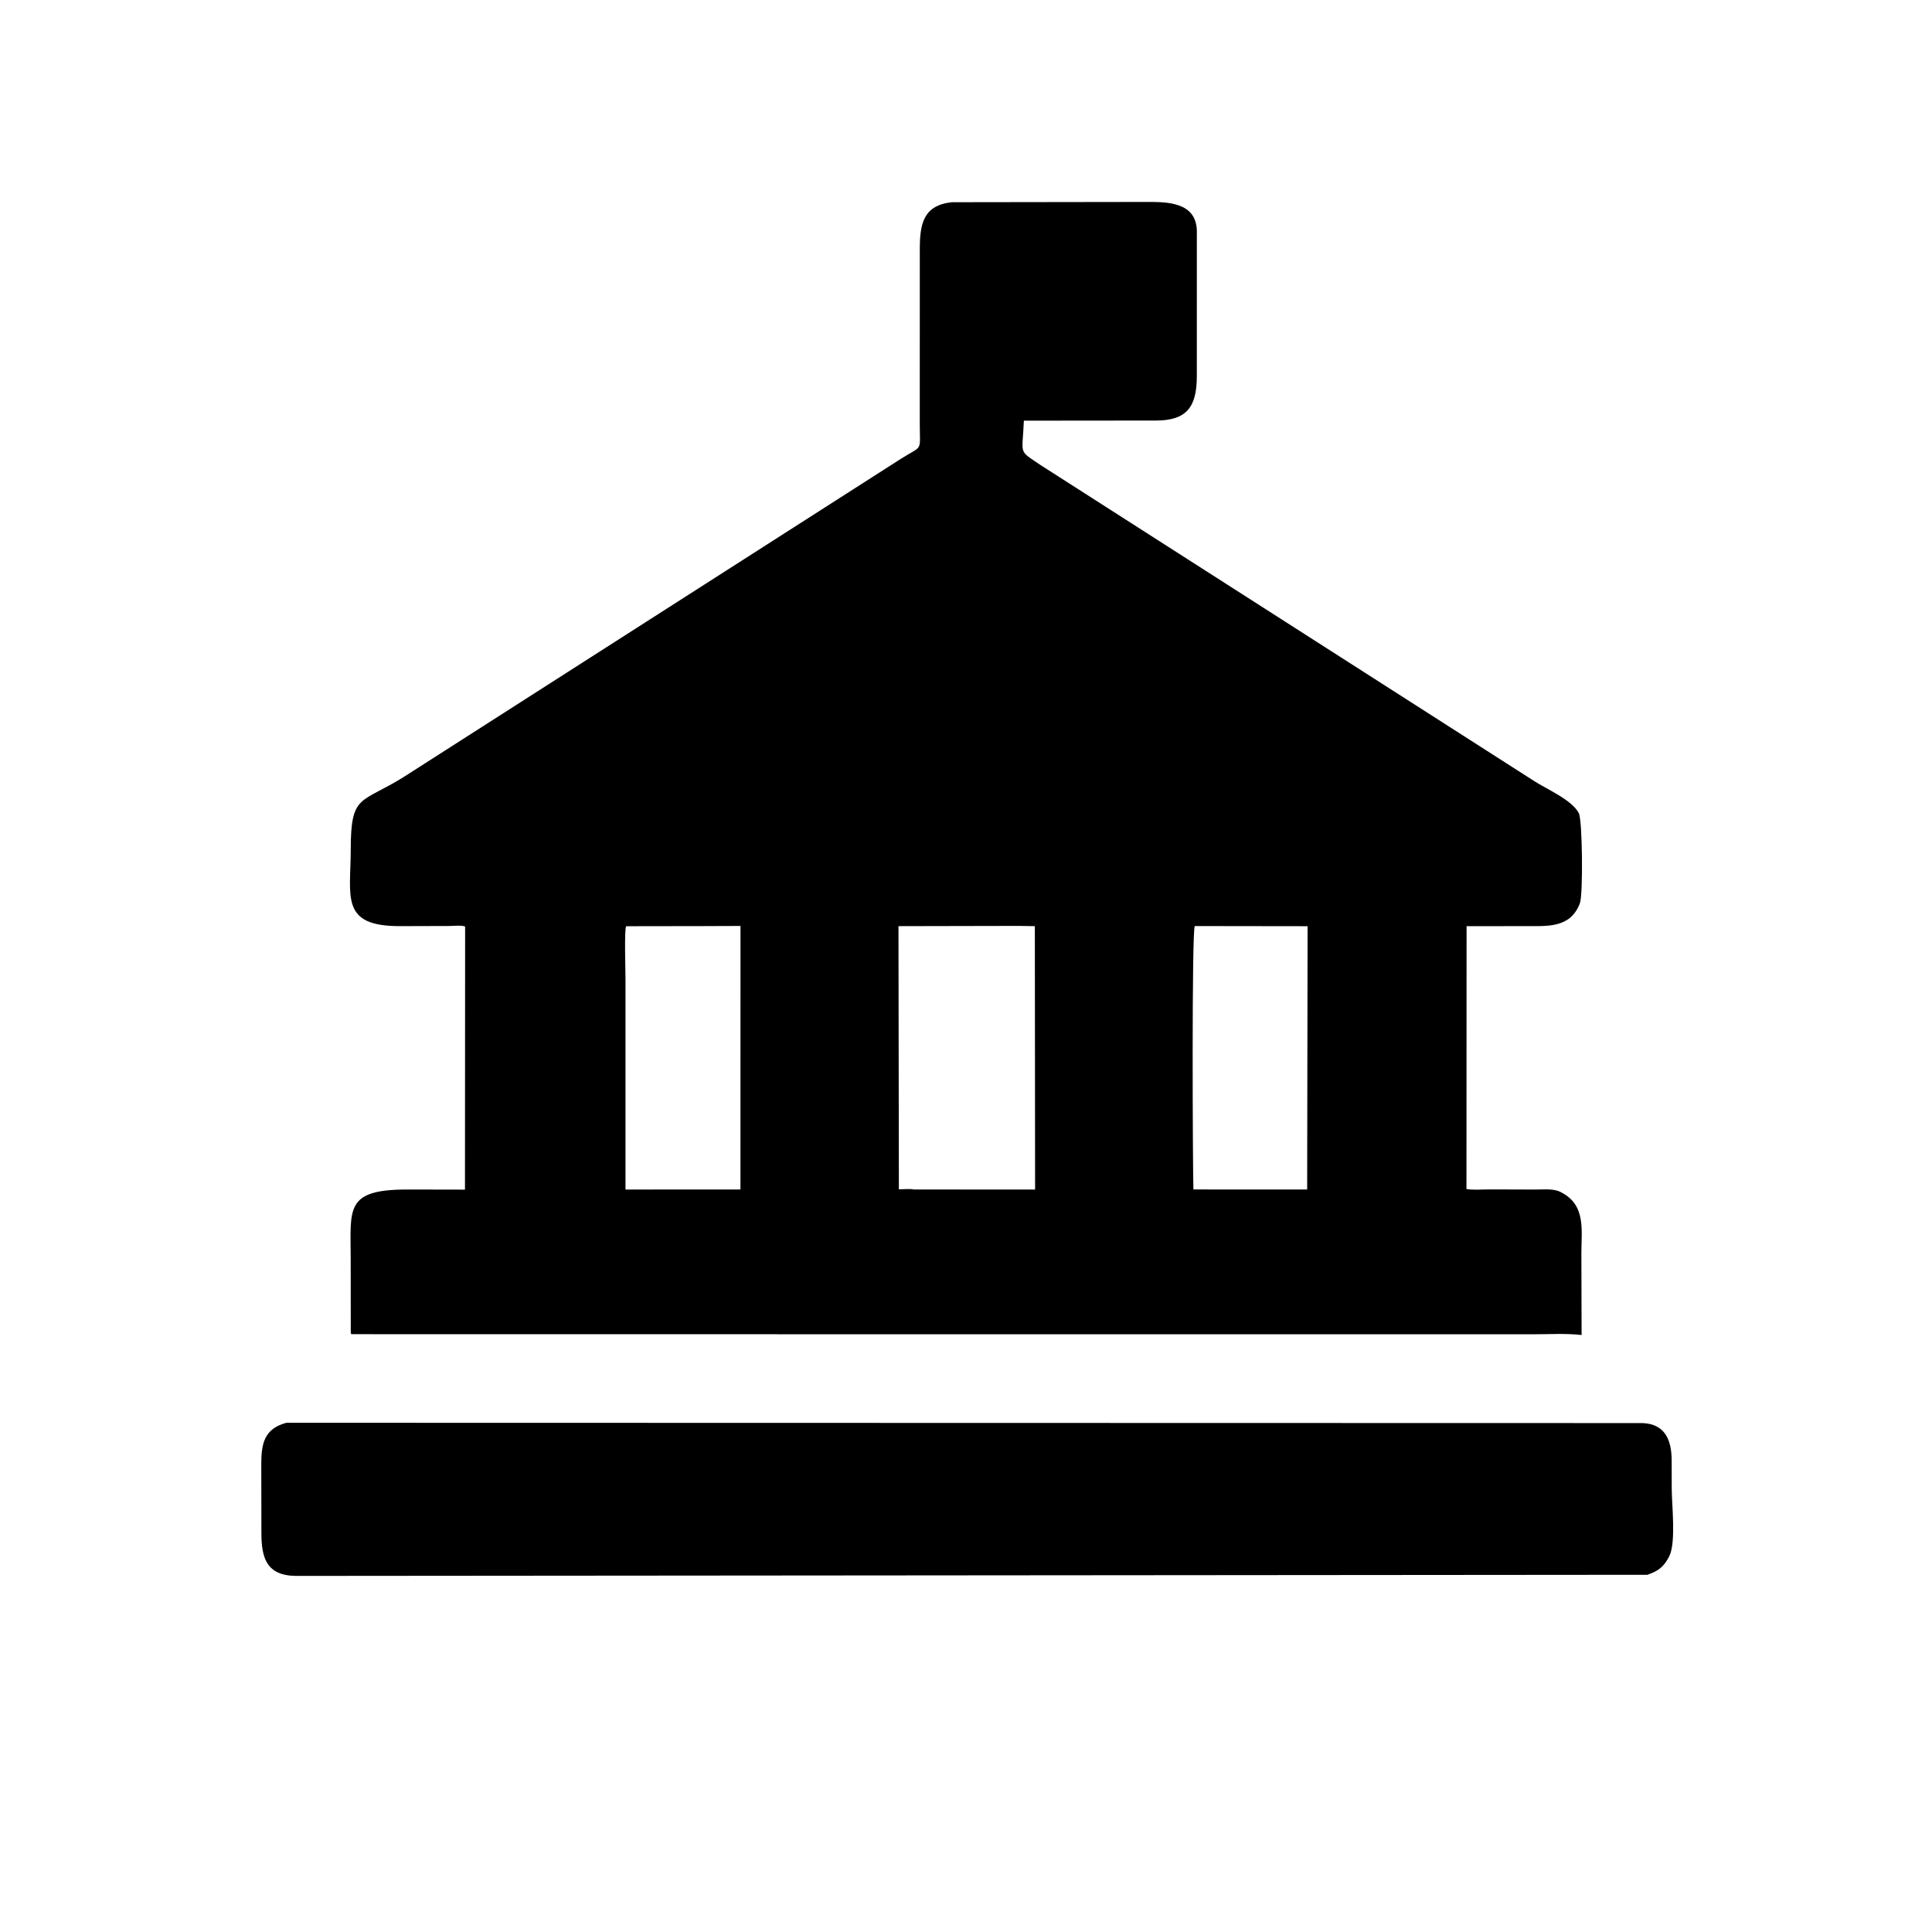
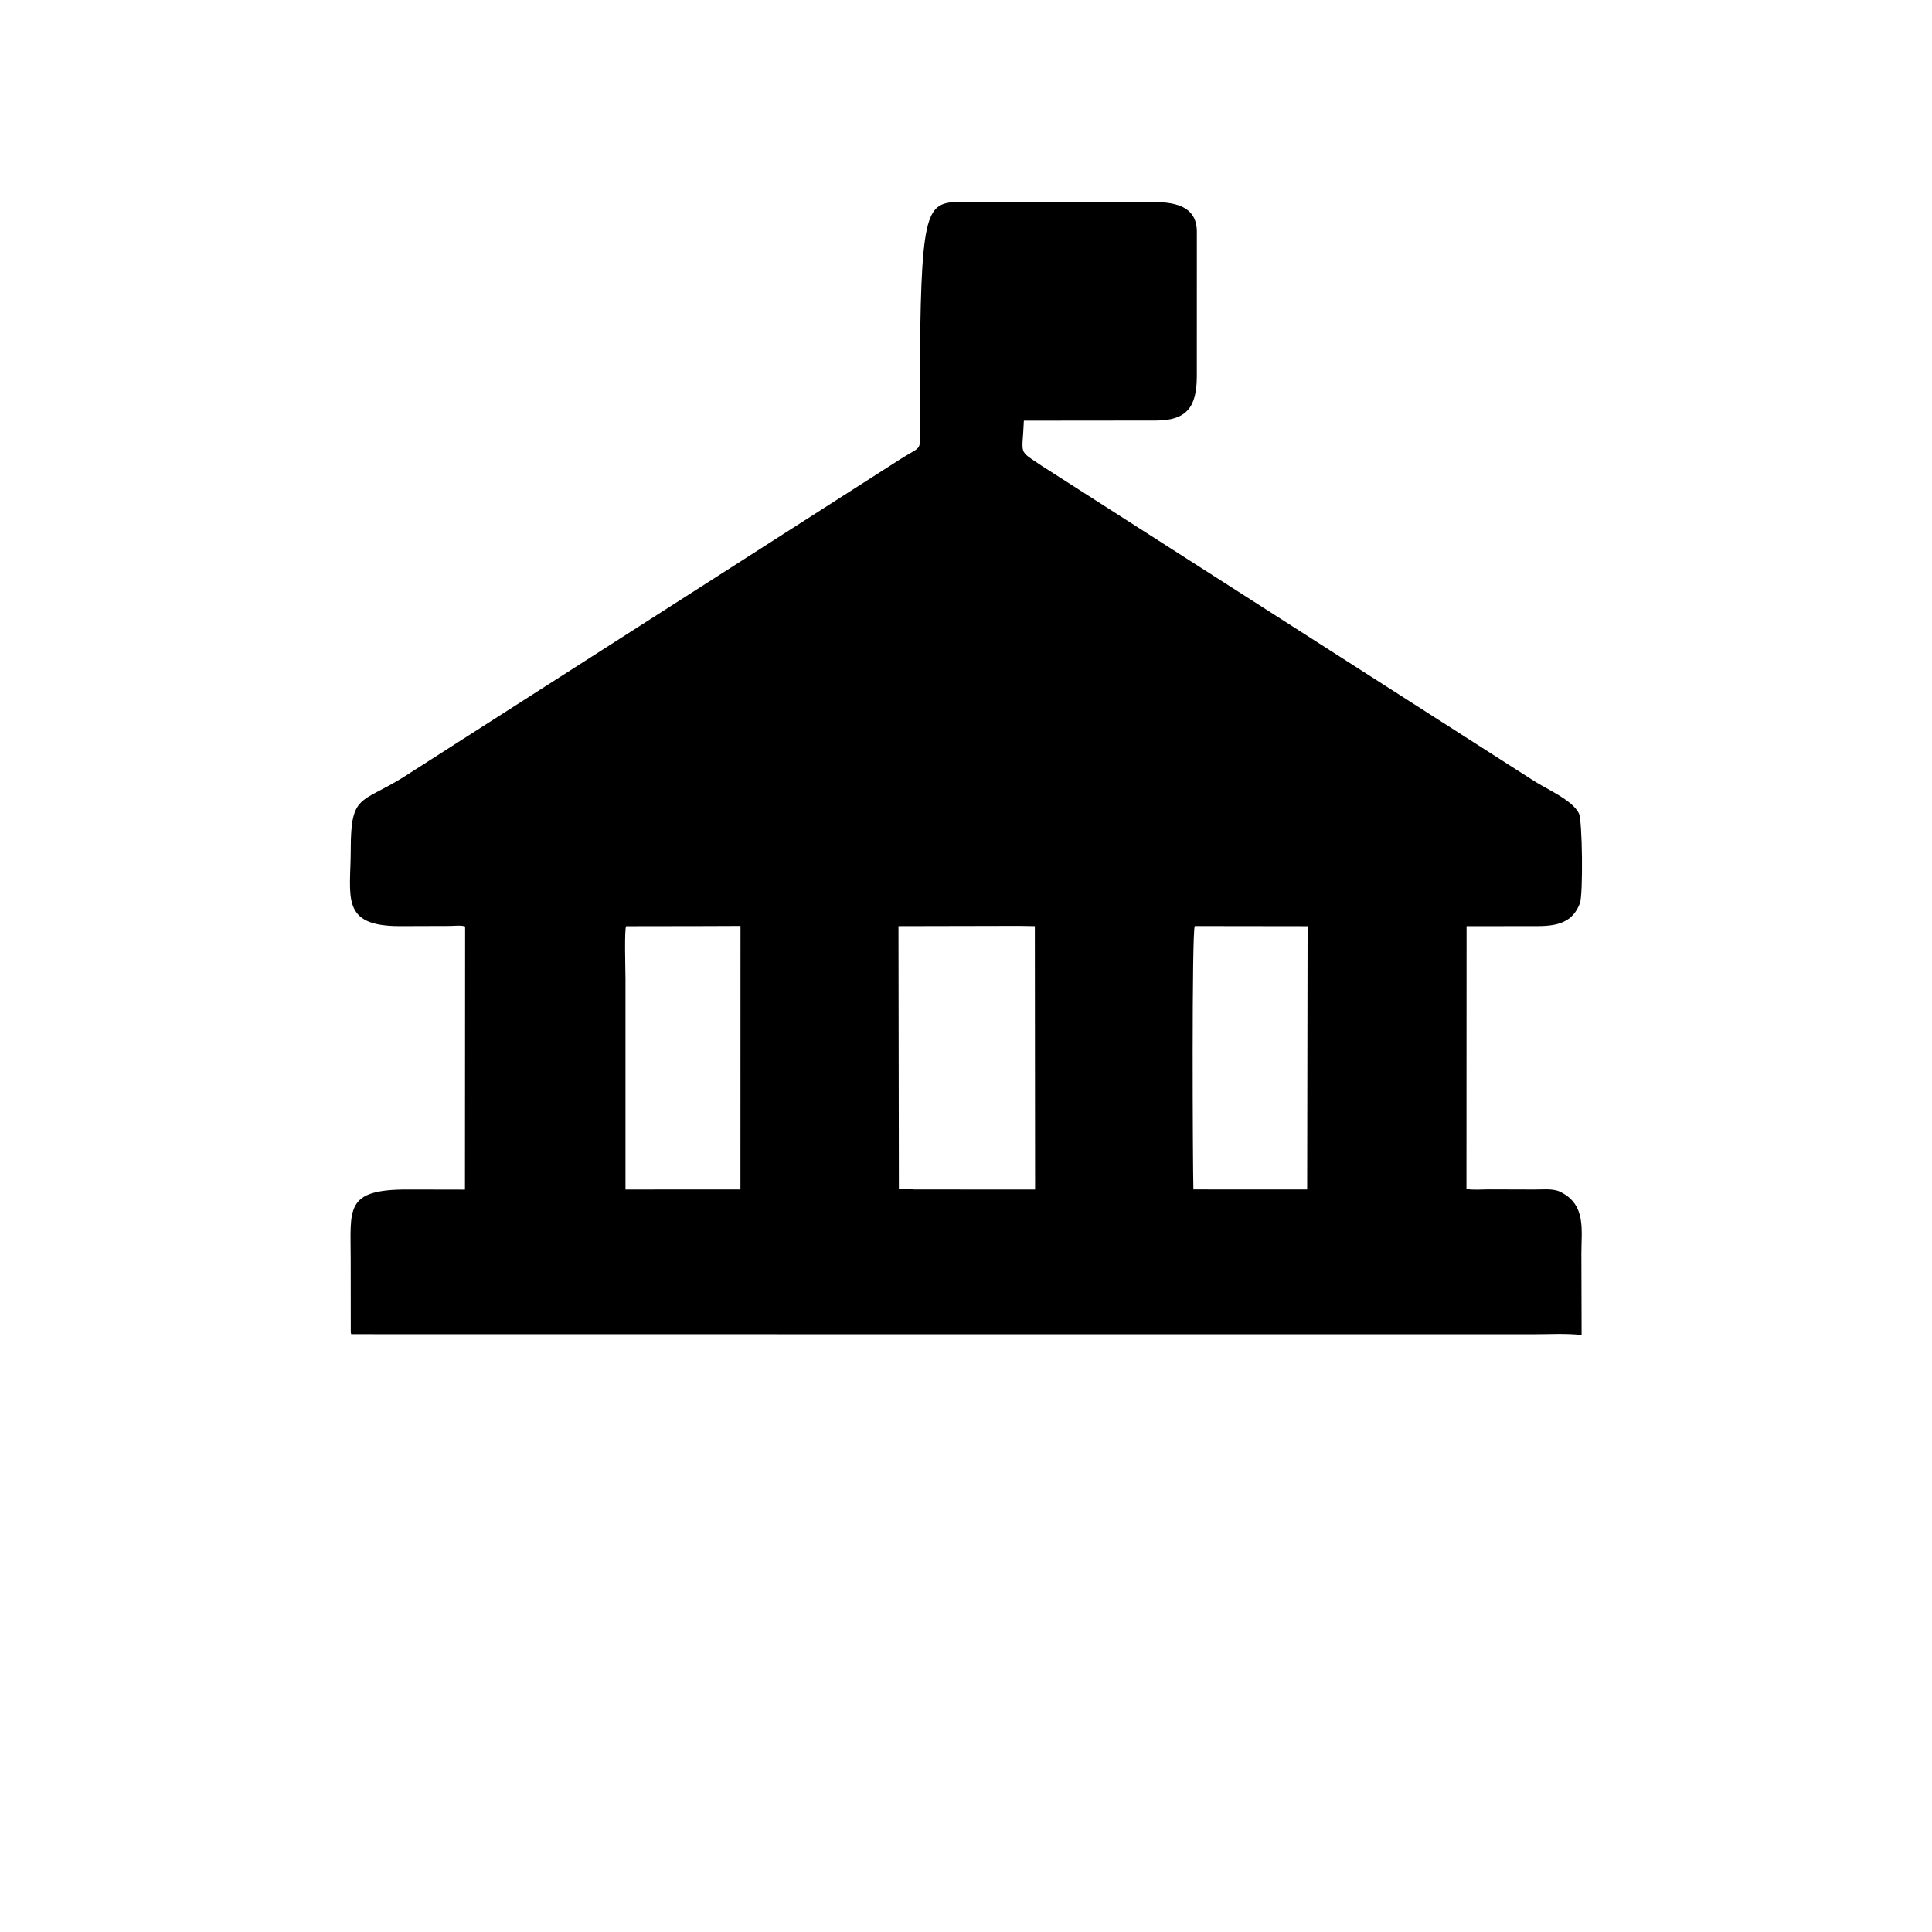
<svg xmlns="http://www.w3.org/2000/svg" version="1.1" style="display: block;" viewBox="0 0 2048 2048" width="640" height="640">
-   <path transform="translate(0,0)" fill="rgb(0,0,0)" d="M 1225.5 1414.4 L 372.365 1414.29 C 371.783 1412.76 371.864 1413.36 371.829 1411.73 L 371.755 1334.71 C 371.739 1281.49 365.177 1260.93 431.532 1260.94 L 492.884 1261.06 L 493.046 982.162 C 489.094 980.566 481.313 981.566 476.881 981.583 L 424.114 981.745 C 360.283 981.902 371.746 950.667 371.804 900.327 C 371.871 841.554 382.253 851.989 427.388 823.995 L 954.654 486.566 C 978.932 471.137 974.966 480.242 974.989 448.204 L 975.03 264.051 C 975.054 237.65 978.599 217.592 1009.04 214.36 L 1214.76 214.075 C 1235.52 214.099 1267.88 213.327 1268.71 244.5 L 1268.68 398.943 C 1268.64 431.747 1257.66 445.715 1225.55 445.792 L 1085.34 445.929 C 1083.9 483.288 1078.58 476.366 1103.6 493.346 L 1625.92 827.712 C 1638.89 836.235 1666.66 847.973 1673.68 862.142 C 1677.42 869.712 1678.28 948.332 1674.73 957.578 L 1674.13 959 C 1663.77 984.155 1639.38 981.661 1616.25 981.729 L 1554.63 981.809 L 1554.51 1260.43 C 1561.99 1261.68 1570.93 1260.82 1578.58 1260.83 L 1627.08 1260.97 C 1635.17 1261 1646.4 1259.73 1653.76 1263.32 L 1655 1263.97 C 1681.44 1277.55 1676.28 1304.12 1676.32 1328.71 L 1676.56 1415.15 C 1660.02 1413.27 1642.07 1414.4 1625.4 1414.39 L 1225.5 1414.4 z M 744.512 981.707 L 663.755 981.831 C 661.694 984.558 663.039 1029.02 663.039 1037.79 L 663.043 1260.99 L 704.5 1260.92 L 784.9 1260.93 L 784.958 981.556 L 744.512 981.707 z M 1079.95 981.493 L 952.416 981.761 L 952.846 1260.73 C 957.643 1260.73 964.351 1259.95 968.935 1260.92 L 1097.24 1260.97 L 1096.98 981.766 L 1079.95 981.493 z M 1266.51 981.662 C 1263.24 986.966 1264.3 1235.6 1265.06 1260.88 L 1385.65 1260.92 L 1386.1 981.822 L 1266.51 981.662 z" />
-   <path transform="translate(0,0)" fill="rgb(0,0,0)" d="M 1746.33 1669.34 L 313.58 1670.53 C 282.049 1670.15 277.196 1650.77 277.099 1625.31 L 276.97 1551.75 C 276.966 1530.31 280.163 1514.36 303.664 1508.2 L 1740.68 1508.52 C 1765.52 1509.19 1771.94 1527.25 1772.03 1547.88 L 1772.1 1577.9 C 1772.12 1594.99 1776.86 1635.27 1769.47 1649.69 L 1768.77 1651 C 1763.47 1661.23 1757.06 1665.7 1746.33 1669.34 z" />
+   <path transform="translate(0,0)" fill="rgb(0,0,0)" d="M 1225.5 1414.4 L 372.365 1414.29 C 371.783 1412.76 371.864 1413.36 371.829 1411.73 L 371.755 1334.71 C 371.739 1281.49 365.177 1260.93 431.532 1260.94 L 492.884 1261.06 L 493.046 982.162 C 489.094 980.566 481.313 981.566 476.881 981.583 L 424.114 981.745 C 360.283 981.902 371.746 950.667 371.804 900.327 C 371.871 841.554 382.253 851.989 427.388 823.995 L 954.654 486.566 C 978.932 471.137 974.966 480.242 974.989 448.204 C 975.054 237.65 978.599 217.592 1009.04 214.36 L 1214.76 214.075 C 1235.52 214.099 1267.88 213.327 1268.71 244.5 L 1268.68 398.943 C 1268.64 431.747 1257.66 445.715 1225.55 445.792 L 1085.34 445.929 C 1083.9 483.288 1078.58 476.366 1103.6 493.346 L 1625.92 827.712 C 1638.89 836.235 1666.66 847.973 1673.68 862.142 C 1677.42 869.712 1678.28 948.332 1674.73 957.578 L 1674.13 959 C 1663.77 984.155 1639.38 981.661 1616.25 981.729 L 1554.63 981.809 L 1554.51 1260.43 C 1561.99 1261.68 1570.93 1260.82 1578.58 1260.83 L 1627.08 1260.97 C 1635.17 1261 1646.4 1259.73 1653.76 1263.32 L 1655 1263.97 C 1681.44 1277.55 1676.28 1304.12 1676.32 1328.71 L 1676.56 1415.15 C 1660.02 1413.27 1642.07 1414.4 1625.4 1414.39 L 1225.5 1414.4 z M 744.512 981.707 L 663.755 981.831 C 661.694 984.558 663.039 1029.02 663.039 1037.79 L 663.043 1260.99 L 704.5 1260.92 L 784.9 1260.93 L 784.958 981.556 L 744.512 981.707 z M 1079.95 981.493 L 952.416 981.761 L 952.846 1260.73 C 957.643 1260.73 964.351 1259.95 968.935 1260.92 L 1097.24 1260.97 L 1096.98 981.766 L 1079.95 981.493 z M 1266.51 981.662 C 1263.24 986.966 1264.3 1235.6 1265.06 1260.88 L 1385.65 1260.92 L 1386.1 981.822 L 1266.51 981.662 z" />
</svg>